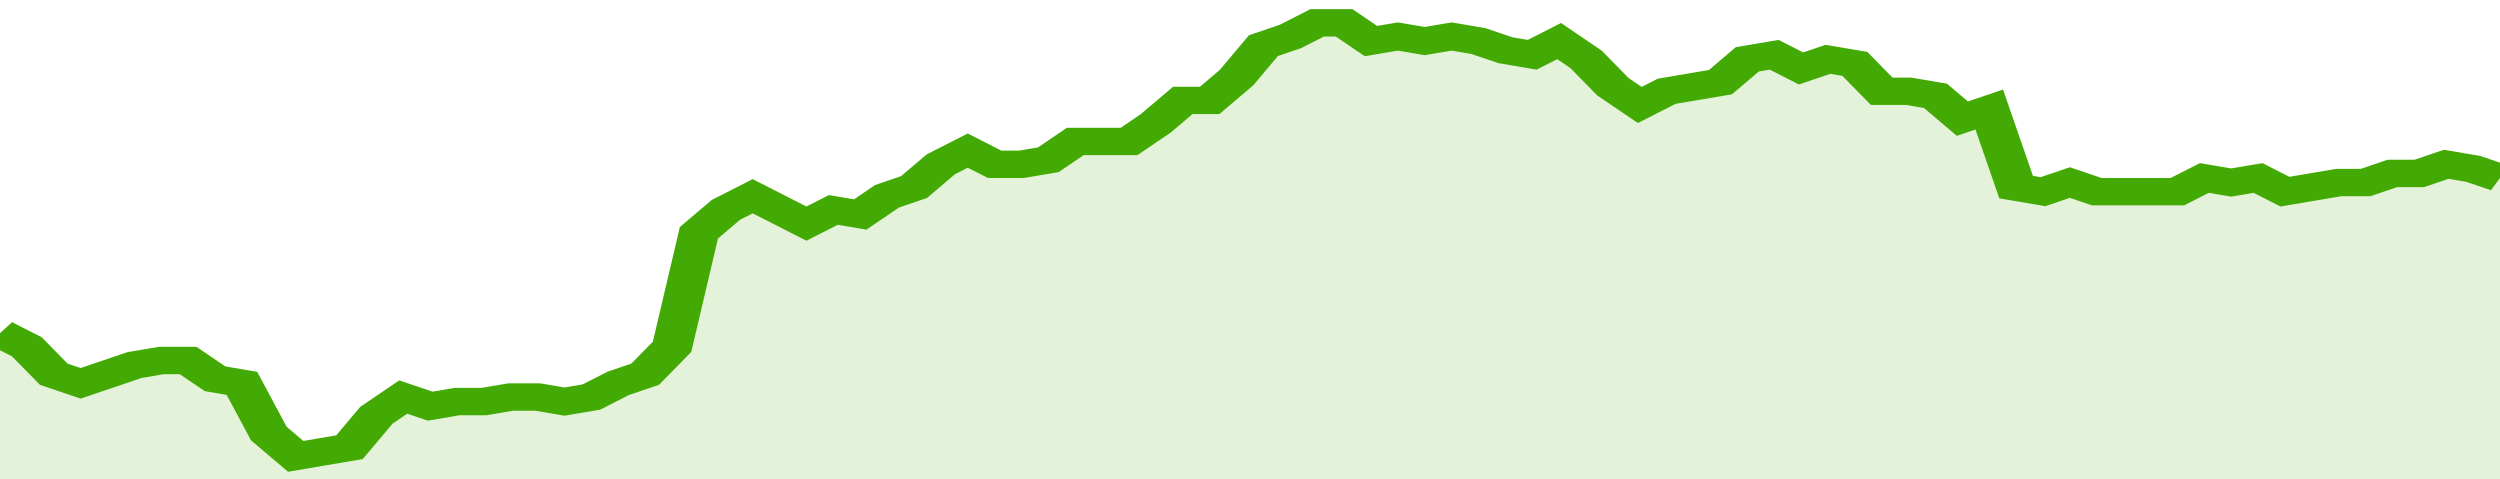
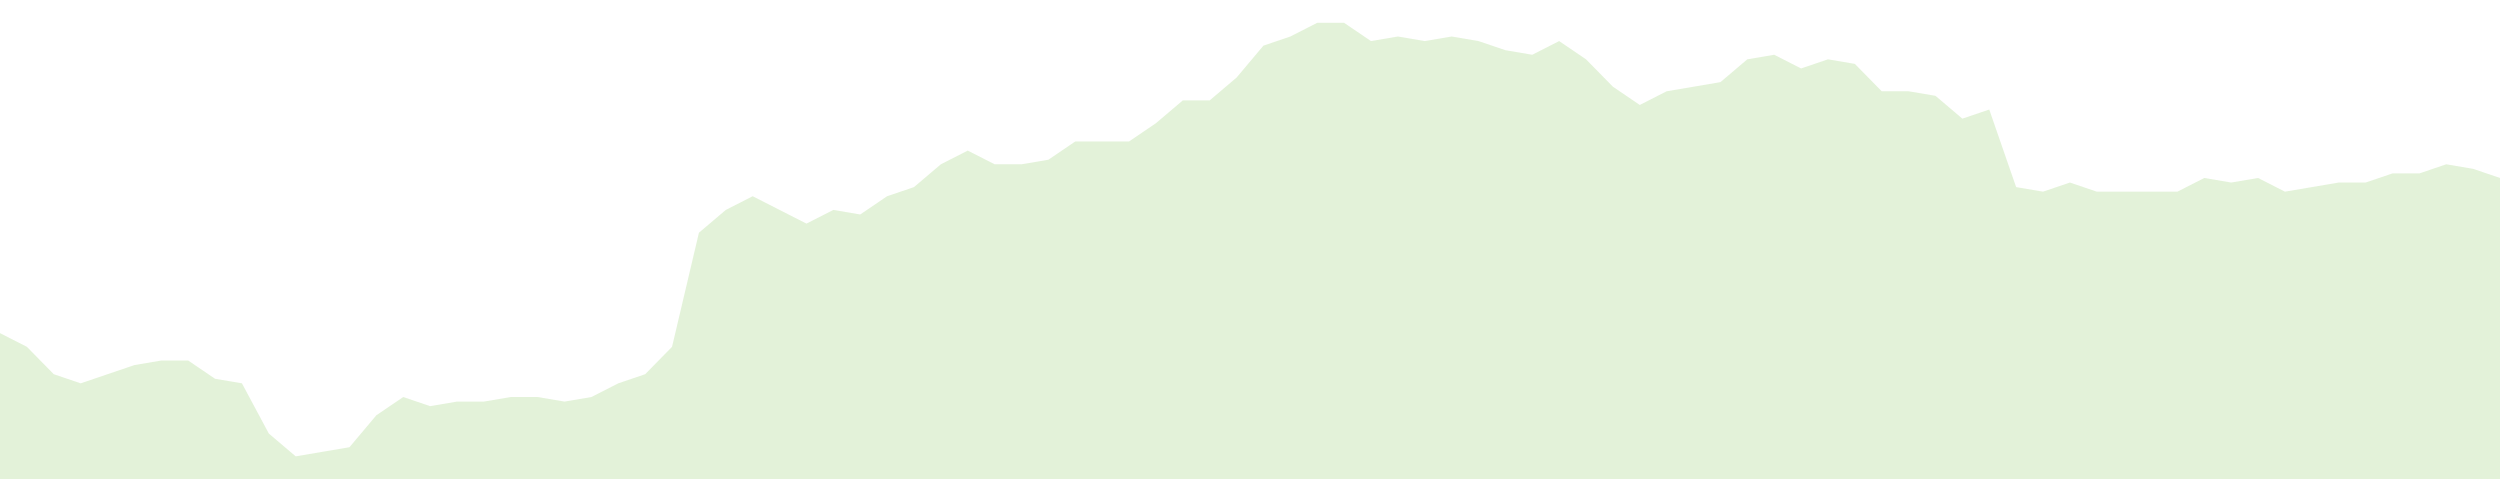
<svg xmlns="http://www.w3.org/2000/svg" viewBox="0 0 372 105" width="120" height="23" preserveAspectRatio="none">
-   <polyline fill="none" stroke="#43AA05" stroke-width="6" points="0, 73 4, 76 8, 82 12, 84 16, 82 20, 80 24, 79 28, 79 32, 83 36, 84 40, 95 44, 100 48, 99 52, 98 56, 91 60, 87 64, 89 68, 88 72, 88 76, 87 80, 87 84, 88 88, 87 92, 84 96, 82 100, 76 104, 51 108, 46 112, 43 116, 46 120, 49 124, 46 128, 47 132, 43 136, 41 140, 36 144, 33 148, 36 152, 36 156, 35 160, 31 164, 31 168, 31 172, 27 176, 22 180, 22 184, 17 188, 10 192, 8 196, 5 200, 5 204, 9 208, 8 212, 9 216, 8 220, 9 224, 11 228, 12 232, 9 236, 13 240, 19 244, 23 248, 20 252, 19 256, 18 260, 13 264, 12 268, 15 272, 13 276, 14 280, 20 284, 20 288, 21 292, 26 296, 24 300, 41 304, 42 308, 40 312, 42 316, 42 320, 42 324, 42 328, 39 332, 40 336, 39 340, 42 344, 41 348, 40 352, 40 356, 38 360, 38 364, 36 368, 37 372, 39 372, 39 "> </polyline>
  <polygon fill="#43AA05" opacity="0.15" points="0, 105 0, 73 4, 76 8, 82 12, 84 16, 82 20, 80 24, 79 28, 79 32, 83 36, 84 40, 95 44, 100 48, 99 52, 98 56, 91 60, 87 64, 89 68, 88 72, 88 76, 87 80, 87 84, 88 88, 87 92, 84 96, 82 100, 76 104, 51 108, 46 112, 43 116, 46 120, 49 124, 46 128, 47 132, 43 136, 41 140, 36 144, 33 148, 36 152, 36 156, 35 160, 31 164, 31 168, 31 172, 27 176, 22 180, 22 184, 17 188, 10 192, 8 196, 5 200, 5 204, 9 208, 8 212, 9 216, 8 220, 9 224, 11 228, 12 232, 9 236, 13 240, 19 244, 23 248, 20 252, 19 256, 18 260, 13 264, 12 268, 15 272, 13 276, 14 280, 20 284, 20 288, 21 292, 26 296, 24 300, 41 304, 42 308, 40 312, 42 316, 42 320, 42 324, 42 328, 39 332, 40 336, 39 340, 42 344, 41 348, 40 352, 40 356, 38 360, 38 364, 36 368, 37 372, 39 372, 105 " />
</svg>